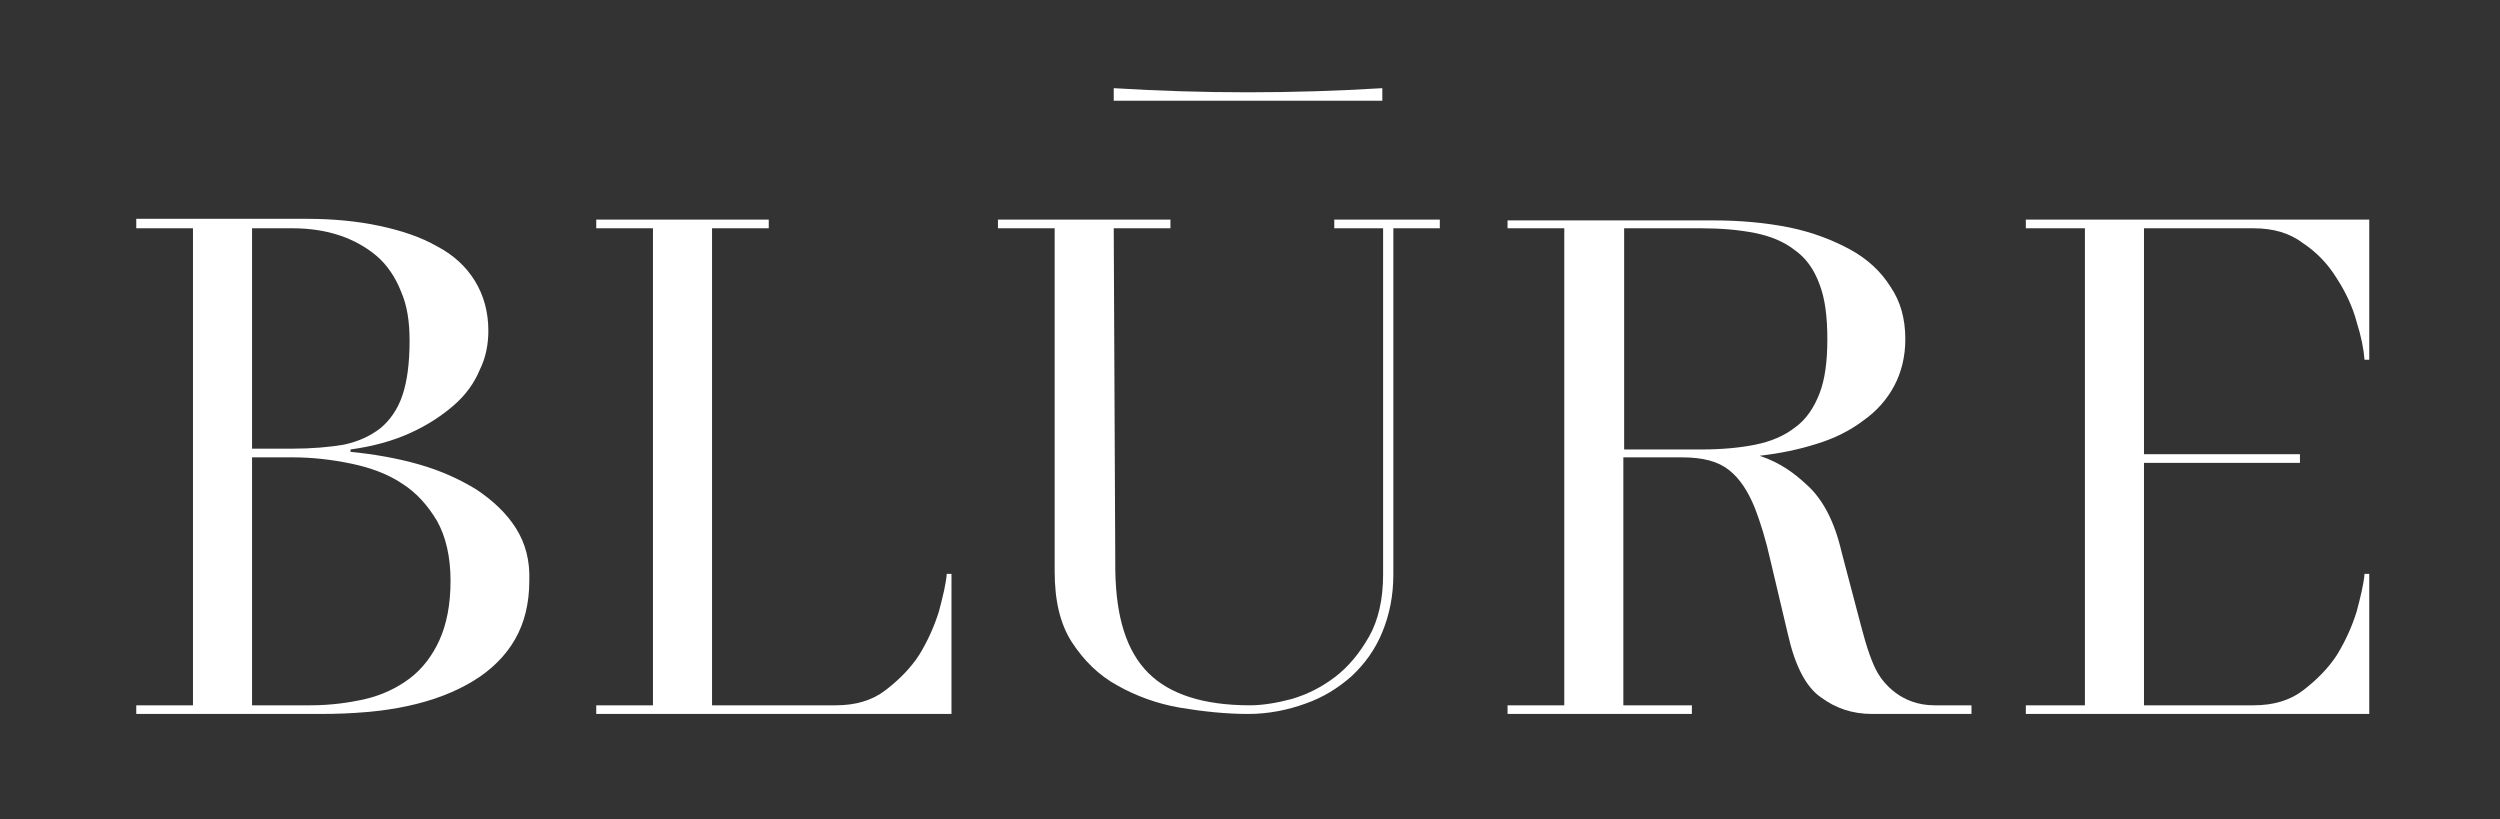
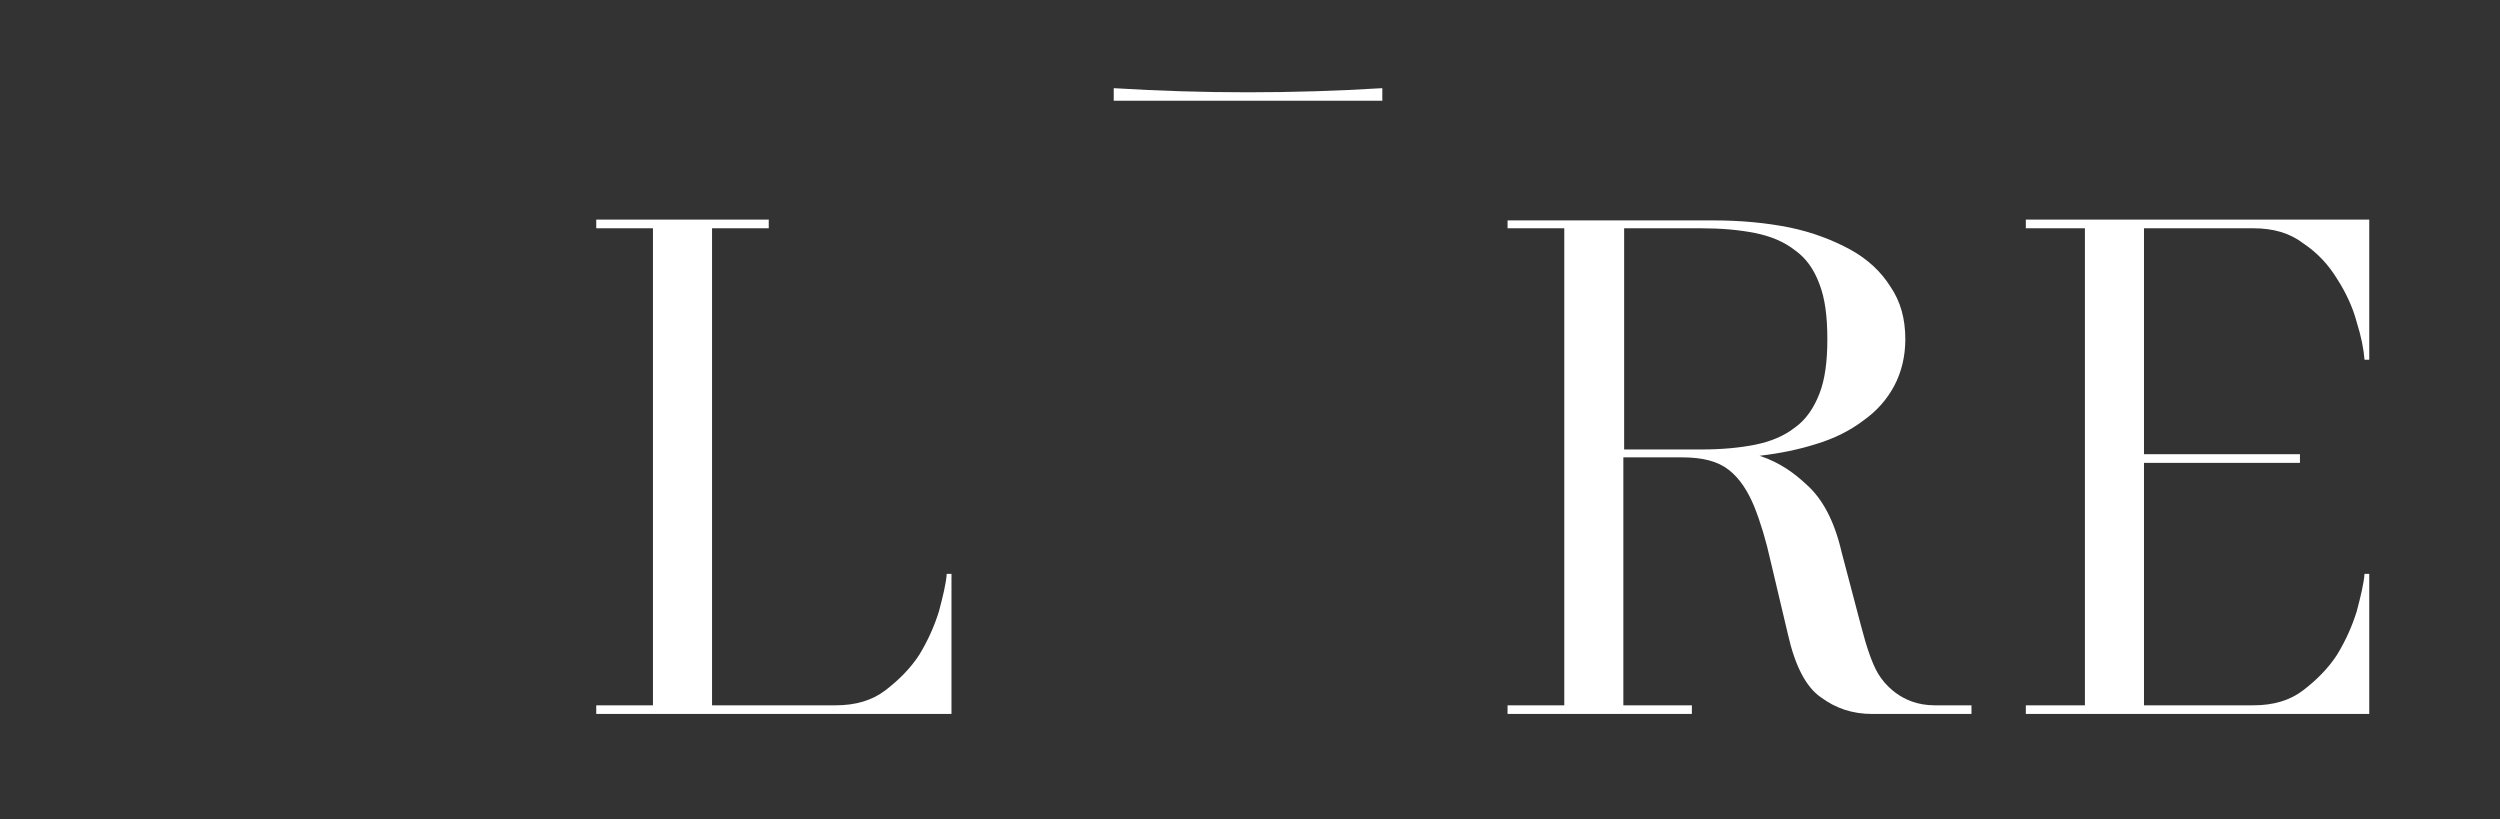
<svg xmlns="http://www.w3.org/2000/svg" width="180" height="59" viewBox="0 0 180 59" fill="none">
  <rect x="0" y="0" width="180" height="59" fill="#333333" stroke="none" />
  <g clip-path="url(#clip0_83_1623)">
    <mask id="mask0_83_1623" style="mask-type:luminance" maskUnits="userSpaceOnUse" x="0" y="0" width="545" height="318">
      <path d="M544.423 0H0V317.387H544.423V0Z" fill="white" />
    </mask>
    <g mask="url(#mask0_83_1623)">
      <path d="M42.93 50.782H47.013V16.436H42.93V15.812H55.35V16.436H51.267V50.782H60.17C61.588 50.782 62.779 50.442 63.743 49.705C64.707 48.968 65.558 48.118 66.182 47.154C66.805 46.134 67.259 45.114 67.599 44.037C67.883 42.96 68.11 42.054 68.166 41.317H68.507V51.405H42.93V50.782Z" fill="white" />
      <path d="M99.527 7.254H80.189V6.348C86.597 6.744 93.062 6.744 99.527 6.348V7.254Z" fill="white" />
-       <path d="M96.068 16.436V15.812H103.667V16.436H100.321V41.373C100.321 42.904 100.038 44.264 99.527 45.511C99.017 46.758 98.28 47.778 97.316 48.685C96.352 49.535 95.274 50.215 93.97 50.668C92.722 51.122 91.304 51.405 89.887 51.405C88.299 51.405 86.654 51.235 84.953 50.952C83.308 50.668 81.777 50.102 80.473 49.365C79.112 48.628 78.034 47.551 77.183 46.248C76.333 44.944 75.936 43.244 75.936 41.147V16.436H71.853V15.812H84.272V16.436H80.189L80.302 41.09C80.359 44.434 81.096 46.871 82.684 48.458C84.216 49.988 86.654 50.782 90 50.782C90.907 50.782 91.928 50.612 93.006 50.328C94.14 49.988 95.161 49.478 96.125 48.741C97.089 48.005 97.883 47.041 98.563 45.851C99.244 44.661 99.584 43.13 99.584 41.373V16.436H96.068Z" fill="white" />
      <path d="M145.86 51.405V50.782H150.114V16.436H145.86V15.812H170.586V25.901H170.246C170.189 25.164 170.019 24.257 169.679 23.18C169.395 22.104 168.885 21.027 168.261 20.063C167.637 19.043 166.843 18.193 165.823 17.513C164.858 16.776 163.668 16.436 162.25 16.436H154.367V32.702H165.596V33.325H154.367V50.782H162.25C163.668 50.782 164.858 50.442 165.823 49.705C166.787 48.968 167.637 48.118 168.261 47.154C168.885 46.134 169.339 45.114 169.679 44.037C169.962 42.96 170.189 42.054 170.246 41.317H170.586V51.405H145.86Z" fill="white" />
-       <path d="M37.146 38.03C36.465 36.953 35.501 36.046 34.31 35.252C33.119 34.516 31.758 33.892 30.17 33.439C28.582 32.985 26.938 32.702 25.236 32.532V32.362C26.881 32.135 28.299 31.739 29.546 31.172C30.794 30.605 31.815 29.925 32.666 29.188C33.516 28.451 34.14 27.601 34.537 26.638C34.991 25.731 35.161 24.767 35.161 23.804C35.161 22.444 34.821 21.253 34.197 20.233C33.573 19.213 32.666 18.363 31.475 17.739C30.284 17.059 28.923 16.606 27.335 16.266C25.747 15.926 23.989 15.756 22.117 15.756H18.885H9.811V16.436H13.894V50.782H9.811V51.405H18.828H23.025C25.35 51.405 27.505 51.235 29.32 50.839C31.191 50.442 32.779 49.818 34.083 49.025C35.388 48.231 36.408 47.211 37.089 46.021C37.769 44.831 38.11 43.414 38.11 41.827C38.166 40.353 37.826 39.106 37.146 38.03ZM18.828 16.436H21.04C22.287 16.436 23.422 16.606 24.442 16.946C25.463 17.286 26.371 17.796 27.108 18.42C27.845 19.043 28.469 19.95 28.866 20.97C29.32 21.99 29.49 23.18 29.49 24.541C29.49 26.128 29.32 27.431 28.979 28.451C28.639 29.471 28.072 30.265 27.391 30.832C26.654 31.398 25.803 31.795 24.726 32.022C23.705 32.192 22.457 32.305 20.983 32.305H18.828H18.148V16.436H18.828ZM31.645 46.078C31.134 47.211 30.397 48.175 29.49 48.855C28.582 49.535 27.505 50.045 26.314 50.328C25.066 50.612 23.762 50.782 22.344 50.782H18.828H18.148V32.929H21.096C22.514 32.929 23.932 33.099 25.293 33.382C26.654 33.666 27.902 34.119 28.923 34.799C30 35.479 30.794 36.386 31.475 37.52C32.098 38.653 32.439 40.07 32.439 41.827C32.439 43.527 32.155 44.944 31.645 46.078Z" fill="white" />
      <path d="M139.282 50.782C136.843 50.782 135.595 49.138 135.198 48.458C134.802 47.778 134.405 46.644 134.008 45.114L132.59 39.73C132.079 37.52 131.229 35.932 130.095 34.912C129.244 34.119 128.223 33.325 126.692 32.815C128.166 32.645 129.527 32.362 130.775 31.965C132.079 31.569 133.214 31.002 134.178 30.265C135.142 29.585 135.879 28.735 136.389 27.771C136.9 26.808 137.183 25.674 137.183 24.427C137.183 22.954 136.843 21.707 136.106 20.63C135.425 19.553 134.461 18.646 133.214 17.966C131.966 17.286 130.492 16.719 128.847 16.379C127.146 16.039 125.331 15.869 123.346 15.869H117.505H116.371H108.544V16.436H112.628V50.782H108.544V51.405H121.815V50.782H116.881V32.929H121.078C122.609 32.929 123.686 33.212 124.48 33.836C125.274 34.459 125.841 35.366 126.295 36.443C126.749 37.576 127.146 38.88 127.486 40.41L128.733 45.681C129.244 47.948 130.038 49.478 131.115 50.215C132.193 51.008 133.384 51.405 134.802 51.405C135.142 51.405 135.482 51.405 135.822 51.405H141.947V50.782H139.282ZM116.938 32.305V16.436H117.561H122.495C123.913 16.436 125.217 16.549 126.352 16.776C127.486 17.003 128.45 17.399 129.244 18.023C130.038 18.59 130.605 19.383 131.002 20.46C131.399 21.48 131.569 22.784 131.569 24.427C131.569 26.014 131.399 27.318 131.002 28.338C130.605 29.358 130.038 30.208 129.244 30.775C128.45 31.398 127.486 31.795 126.352 32.022C125.217 32.249 123.913 32.362 122.495 32.362H116.938V32.305Z" fill="white" />
    </g>
  </g>
  <defs>
    <clipPath id="clip0_83_1623">
      <rect width="180" height="59" fill="white" />
    </clipPath>
  </defs>
</svg>